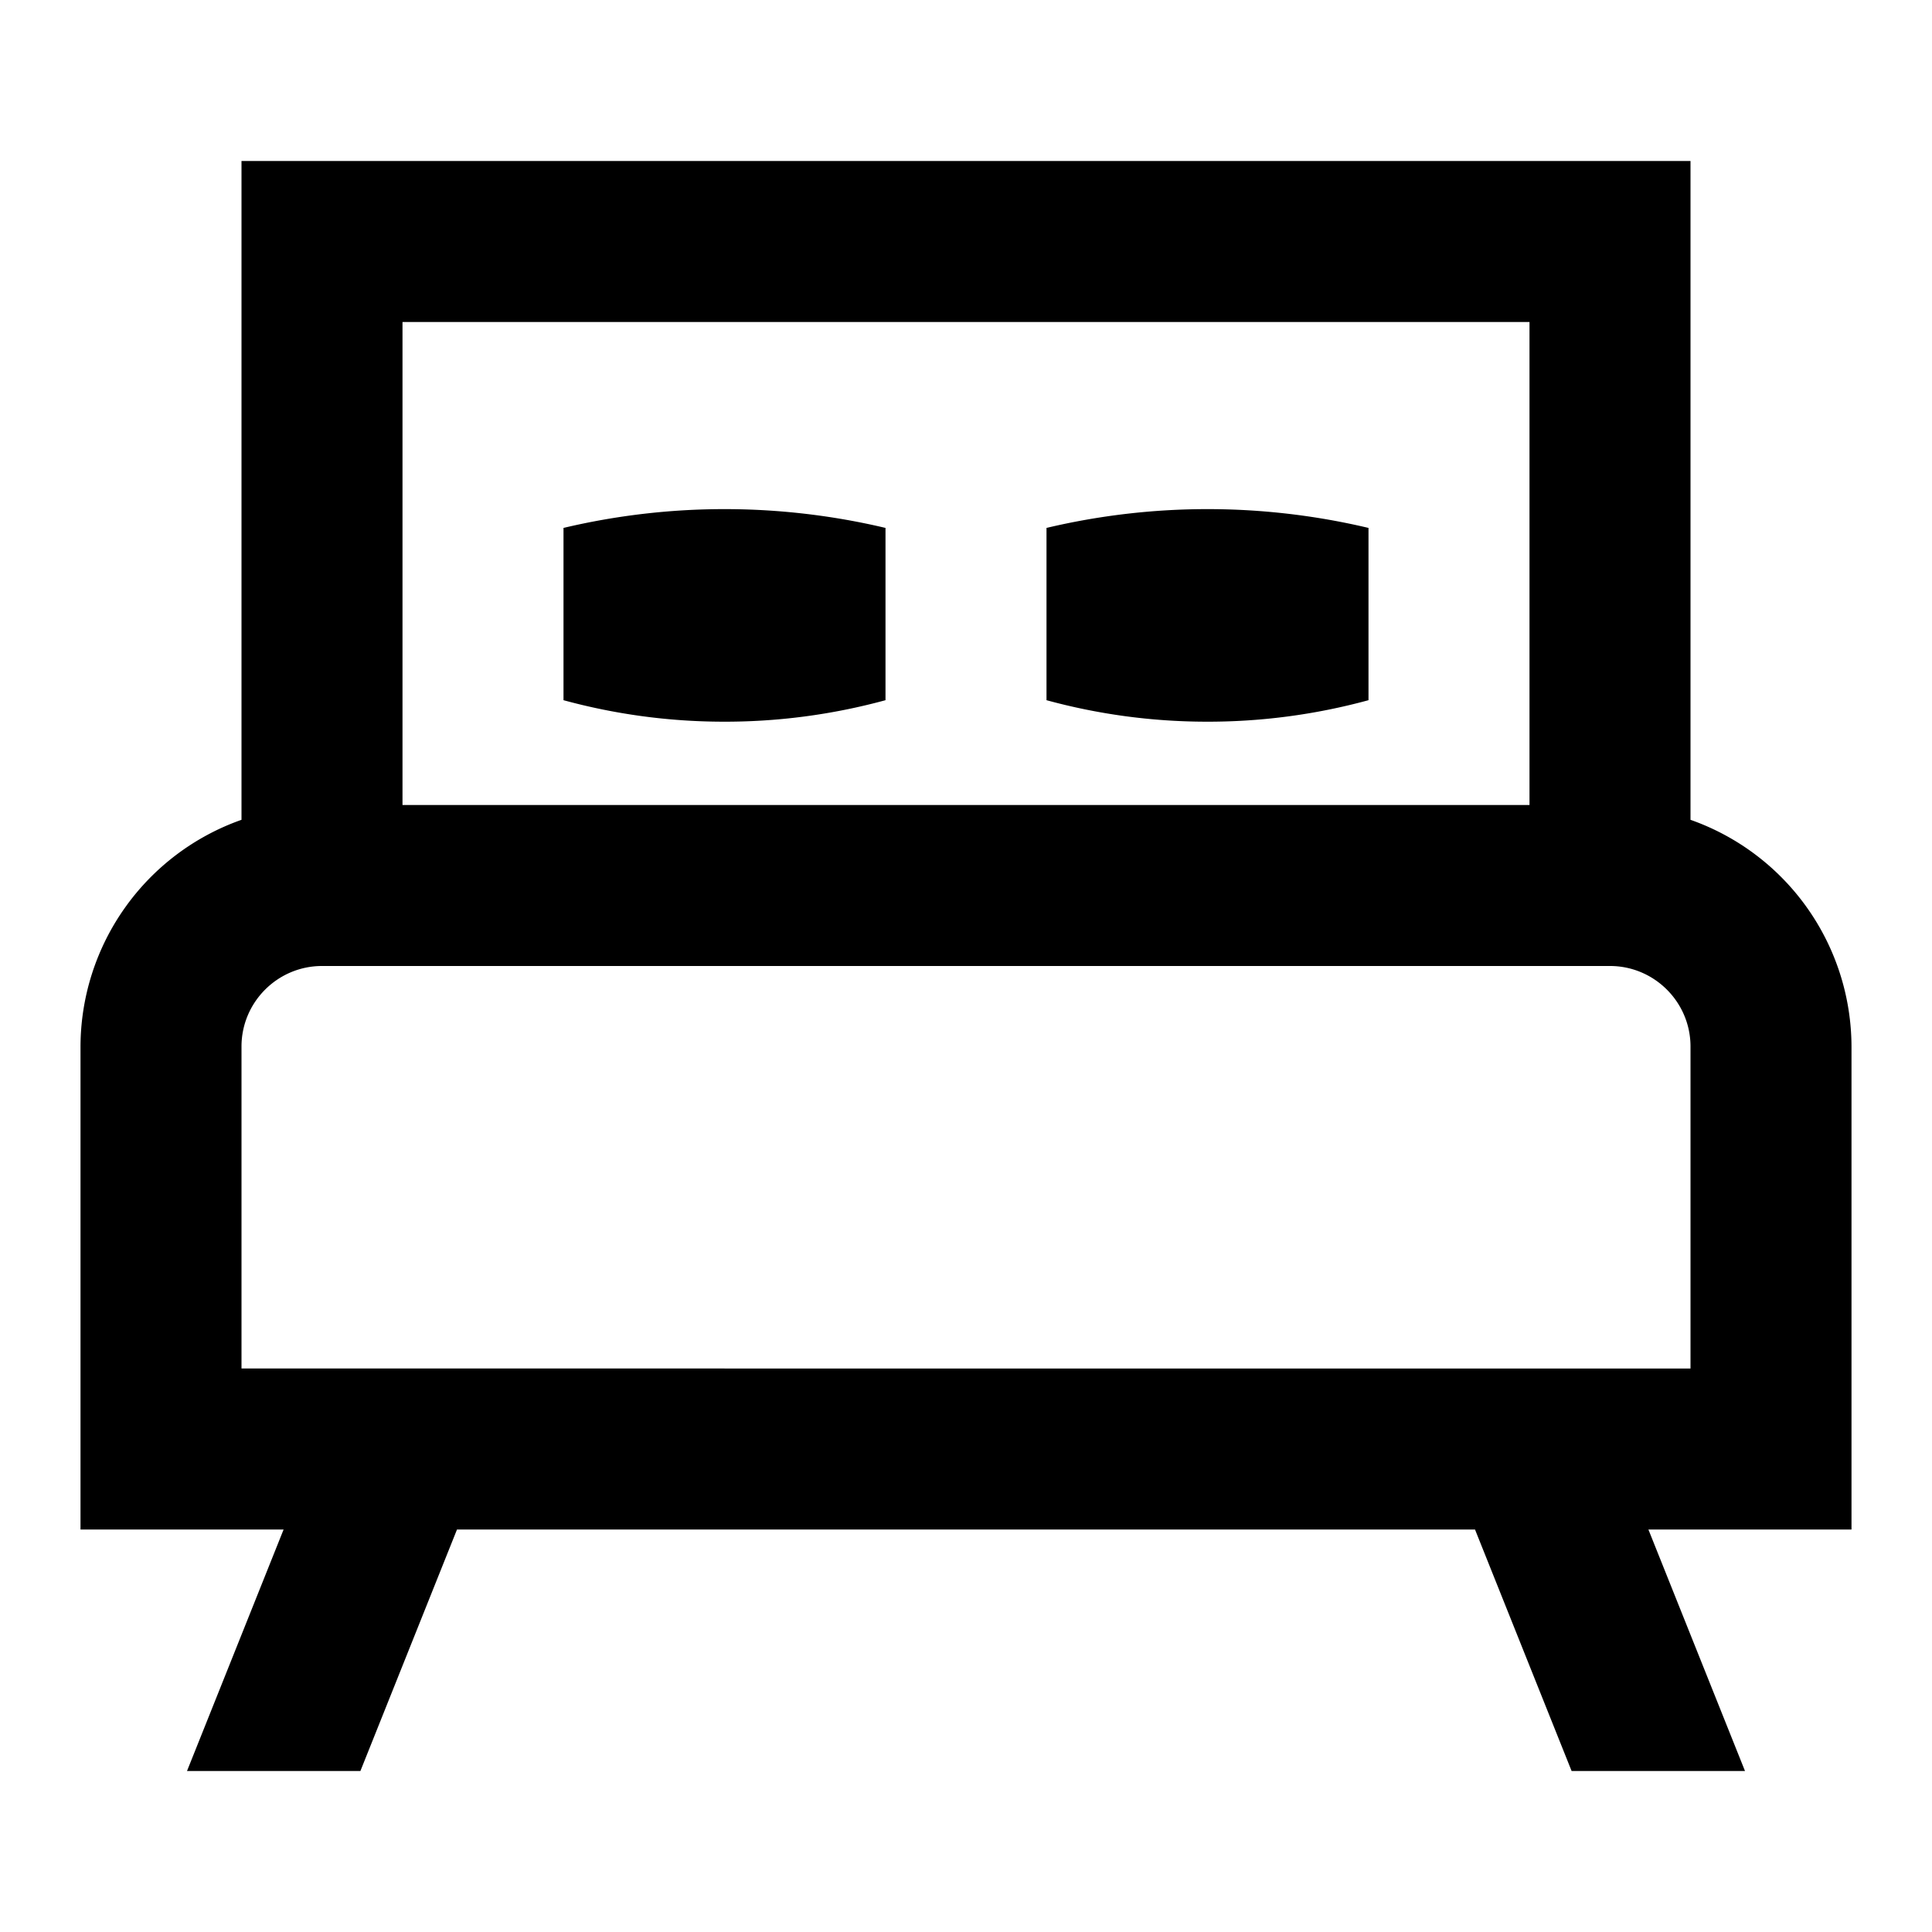
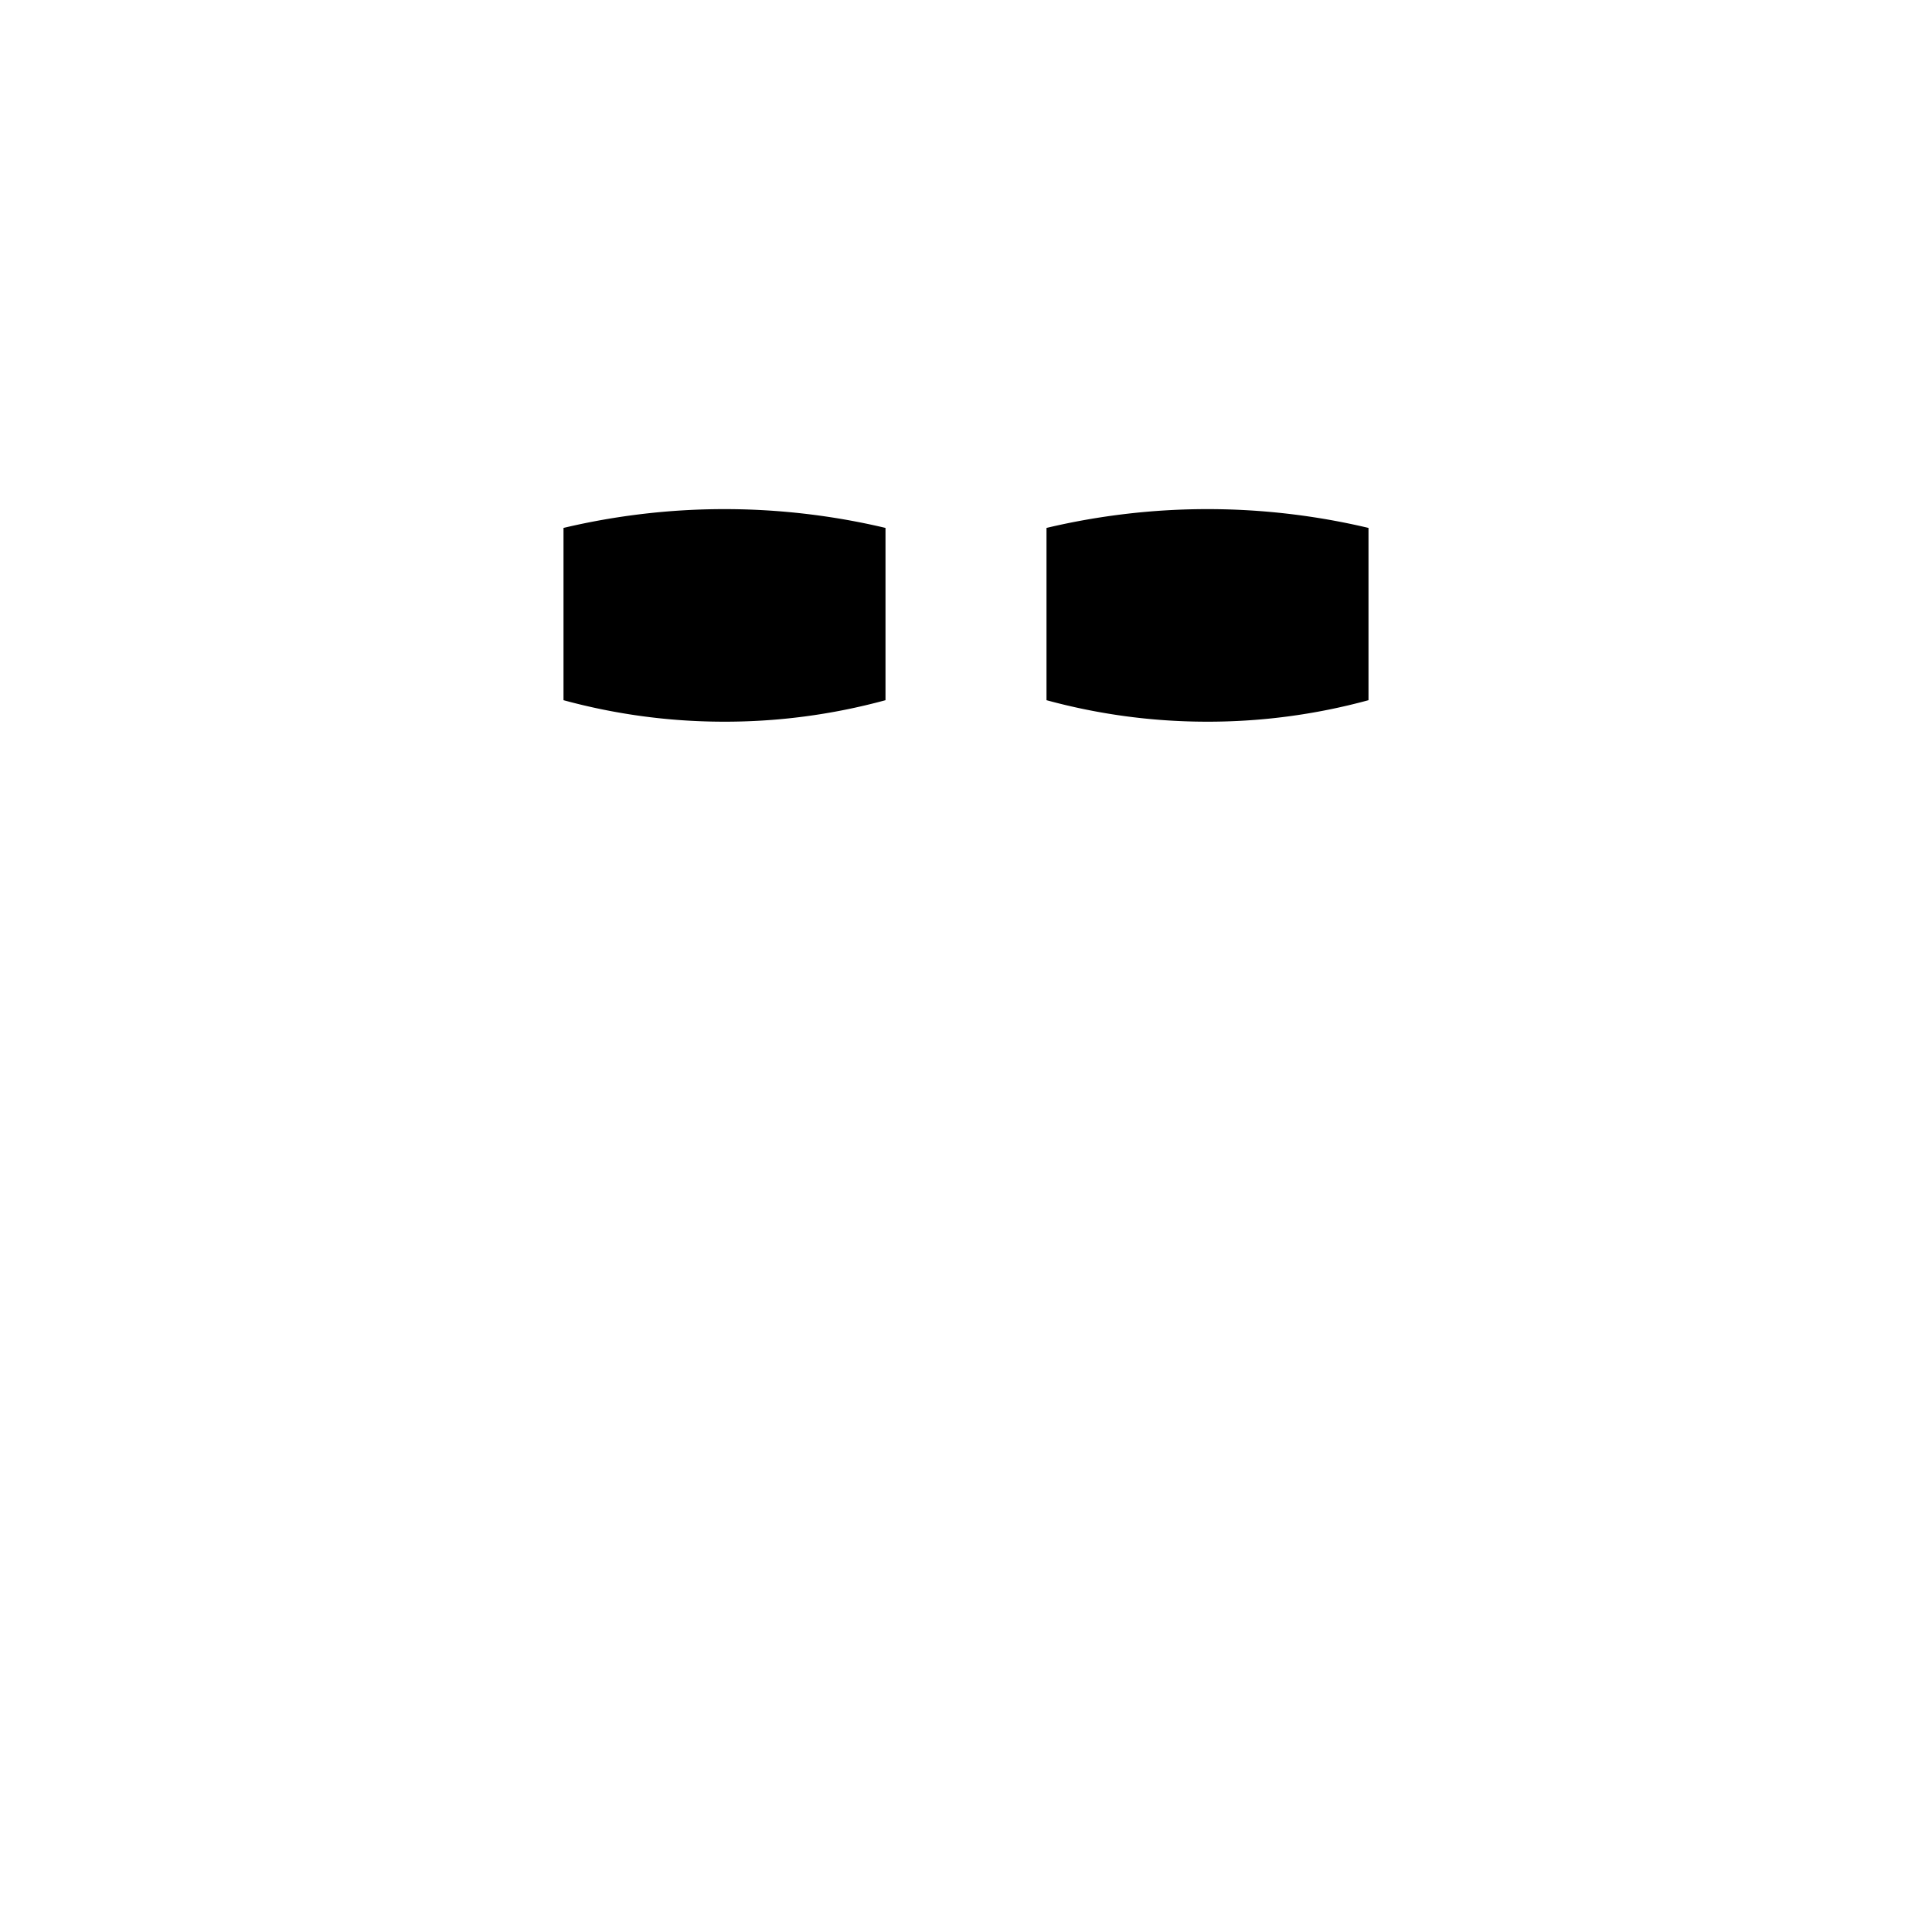
<svg xmlns="http://www.w3.org/2000/svg" width="24" height="24" aria-hidden="true" class="domain-icon property-feature__icon css-gsqvet">
-   <path fill="currentColor" d="M7 6.558v2.14a7.562 7.562 0 0 0 1.961.267A7.57 7.57 0 0 0 11 8.698v-2.14a8.679 8.679 0 0 0-4 0ZM13 8.698v-2.14a8.679 8.679 0 0 1 4 0v2.14a7.57 7.57 0 0 1-2.039.267A7.562 7.562 0 0 1 13 8.698Z" />
-   <path fill="currentColor" fill-rule="evenodd" d="M21 10.184V2H3v8.184A2.995 2.995 0 0 0 1 13v6h2.523l-1.2 3h2.154l1.2-3h12.646l1.2 3h2.154l-1.2-3H23v-6a2.995 2.995 0 0 0-2-2.816ZM5 4h14v6H5V4Zm16 13H3v-4c0-.551.449-1 1-1h16c.551 0 1 .449 1 1v4Z" clip-rule="evenodd" />
+   <path fill="currentColor" d="M7 6.558v2.14a7.562 7.562 0 0 0 1.961.267A7.57 7.57 0 0 0 11 8.698v-2.14a8.679 8.679 0 0 0-4 0ZM13 8.698v-2.14a8.679 8.679 0 0 1 4 0v2.14a7.57 7.57 0 0 1-2.039.267A7.562 7.562 0 0 1 13 8.698" />
</svg>